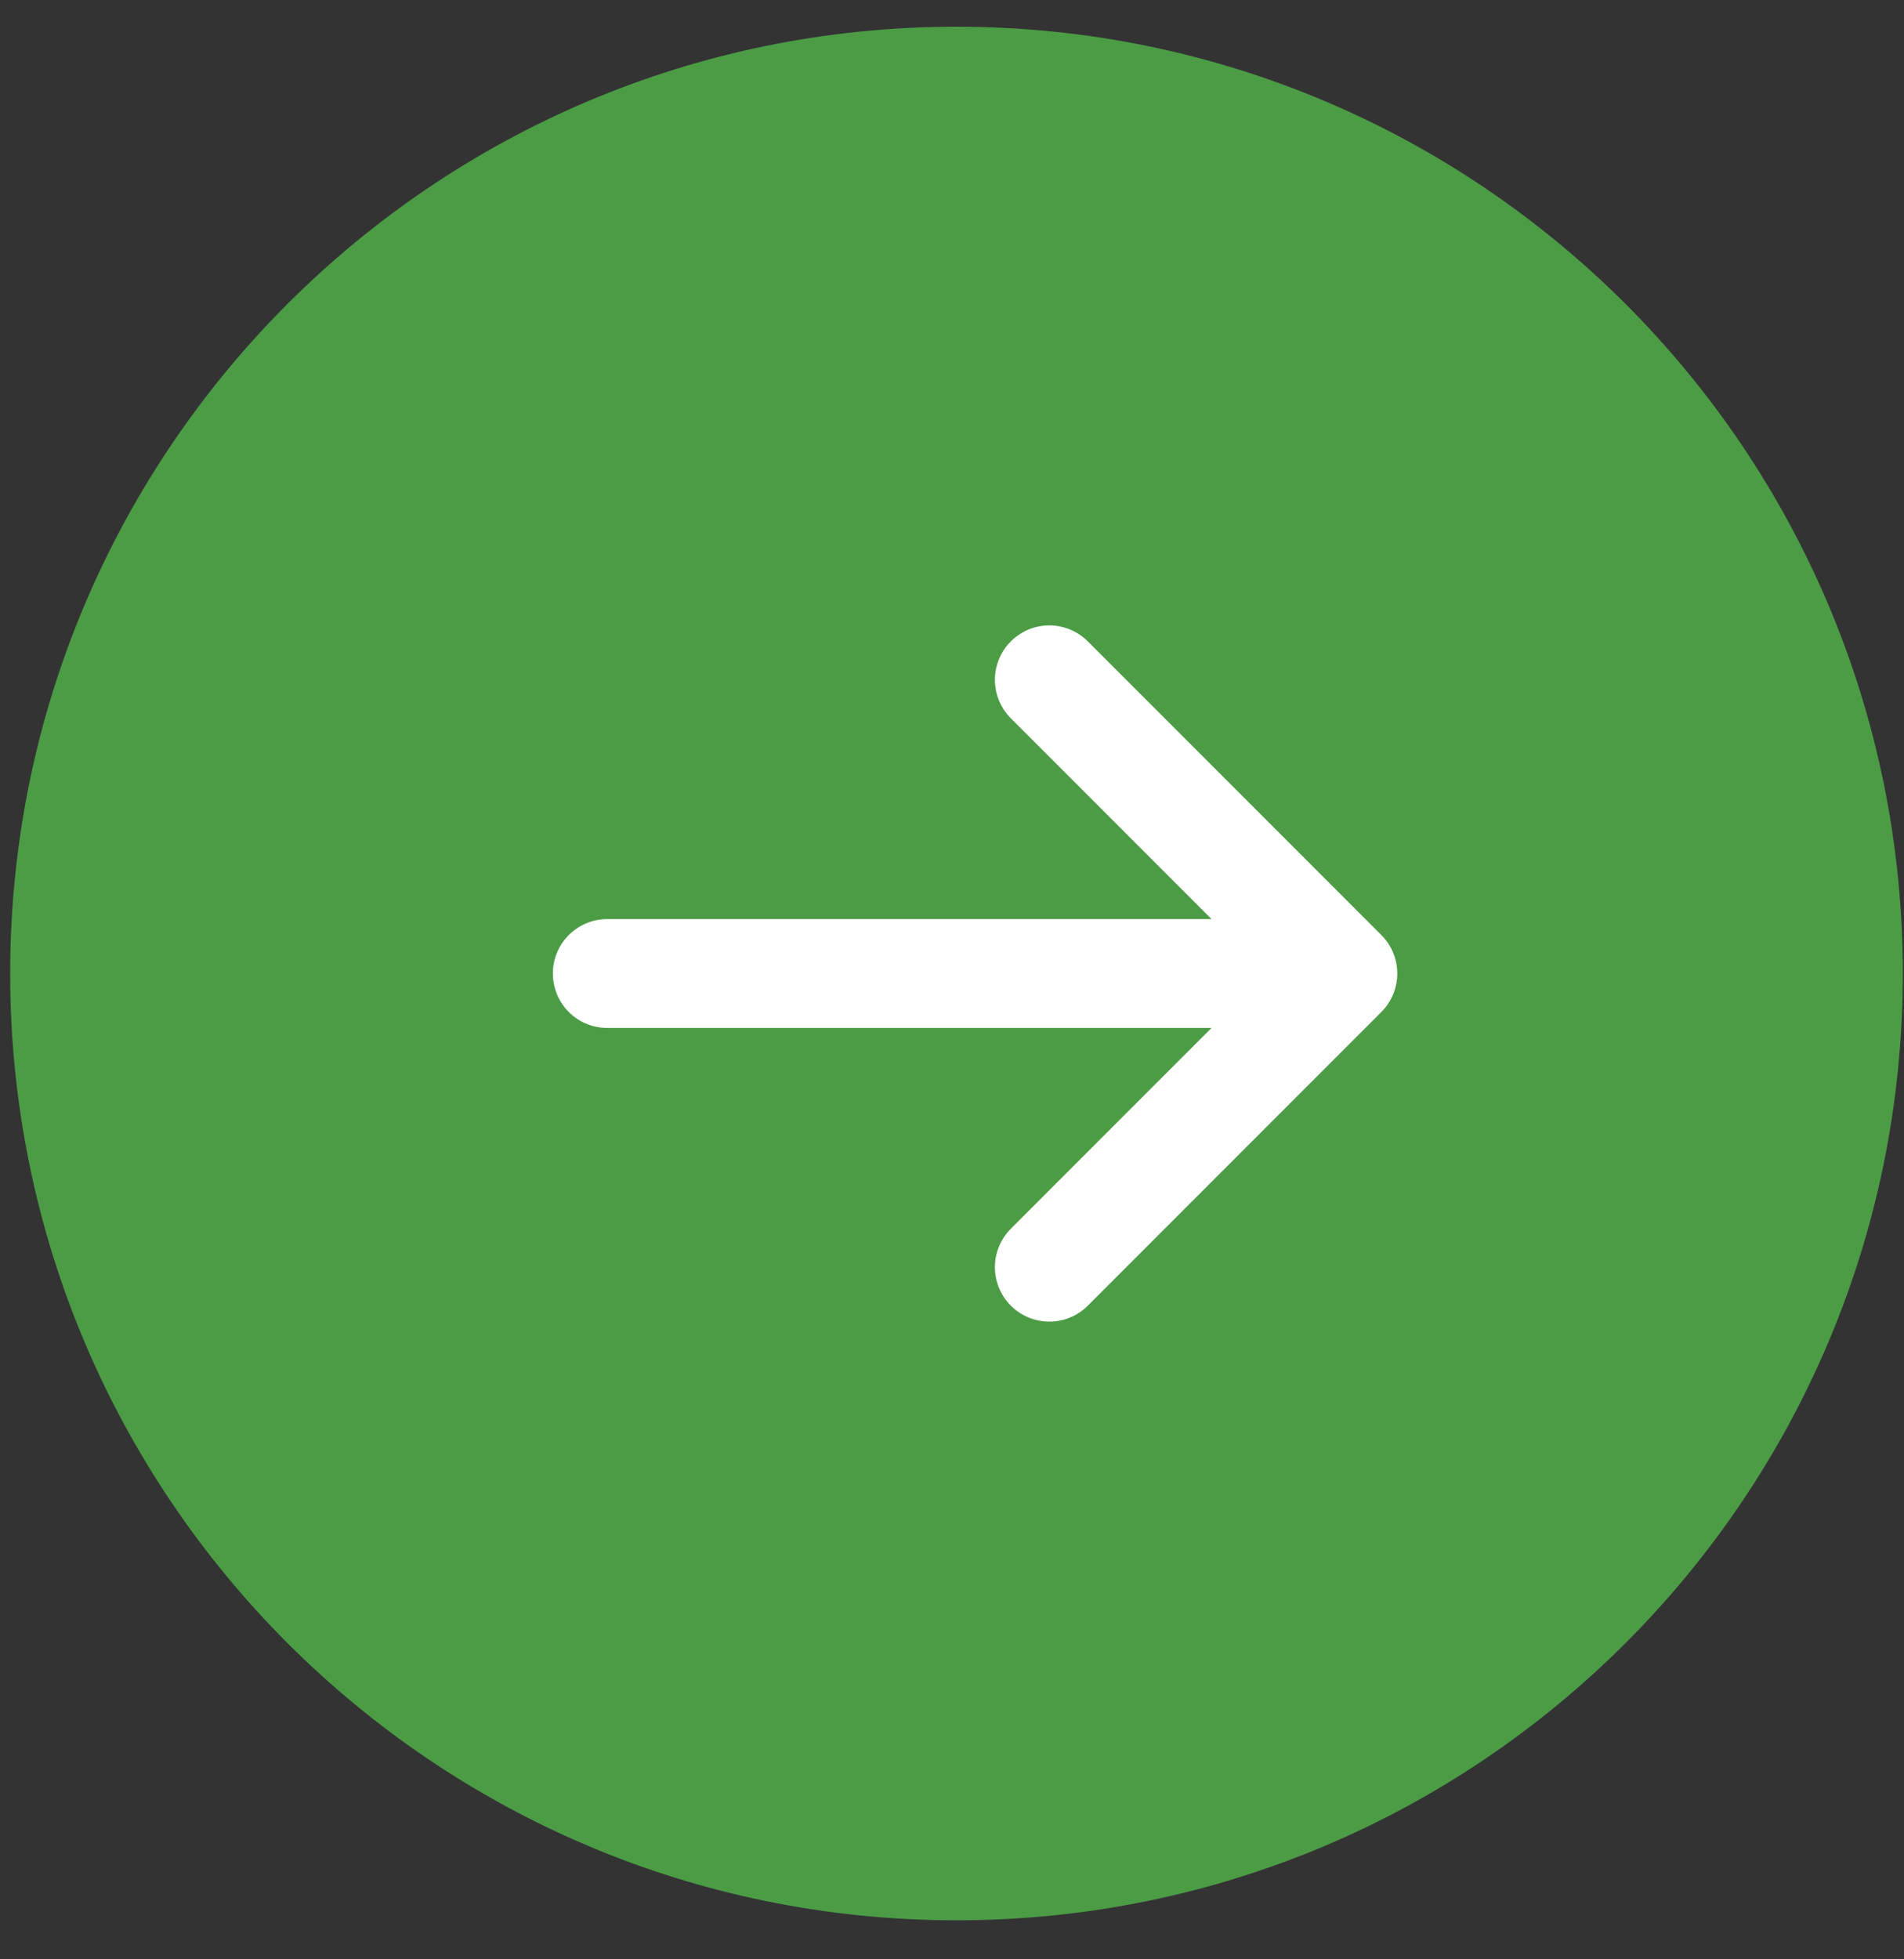
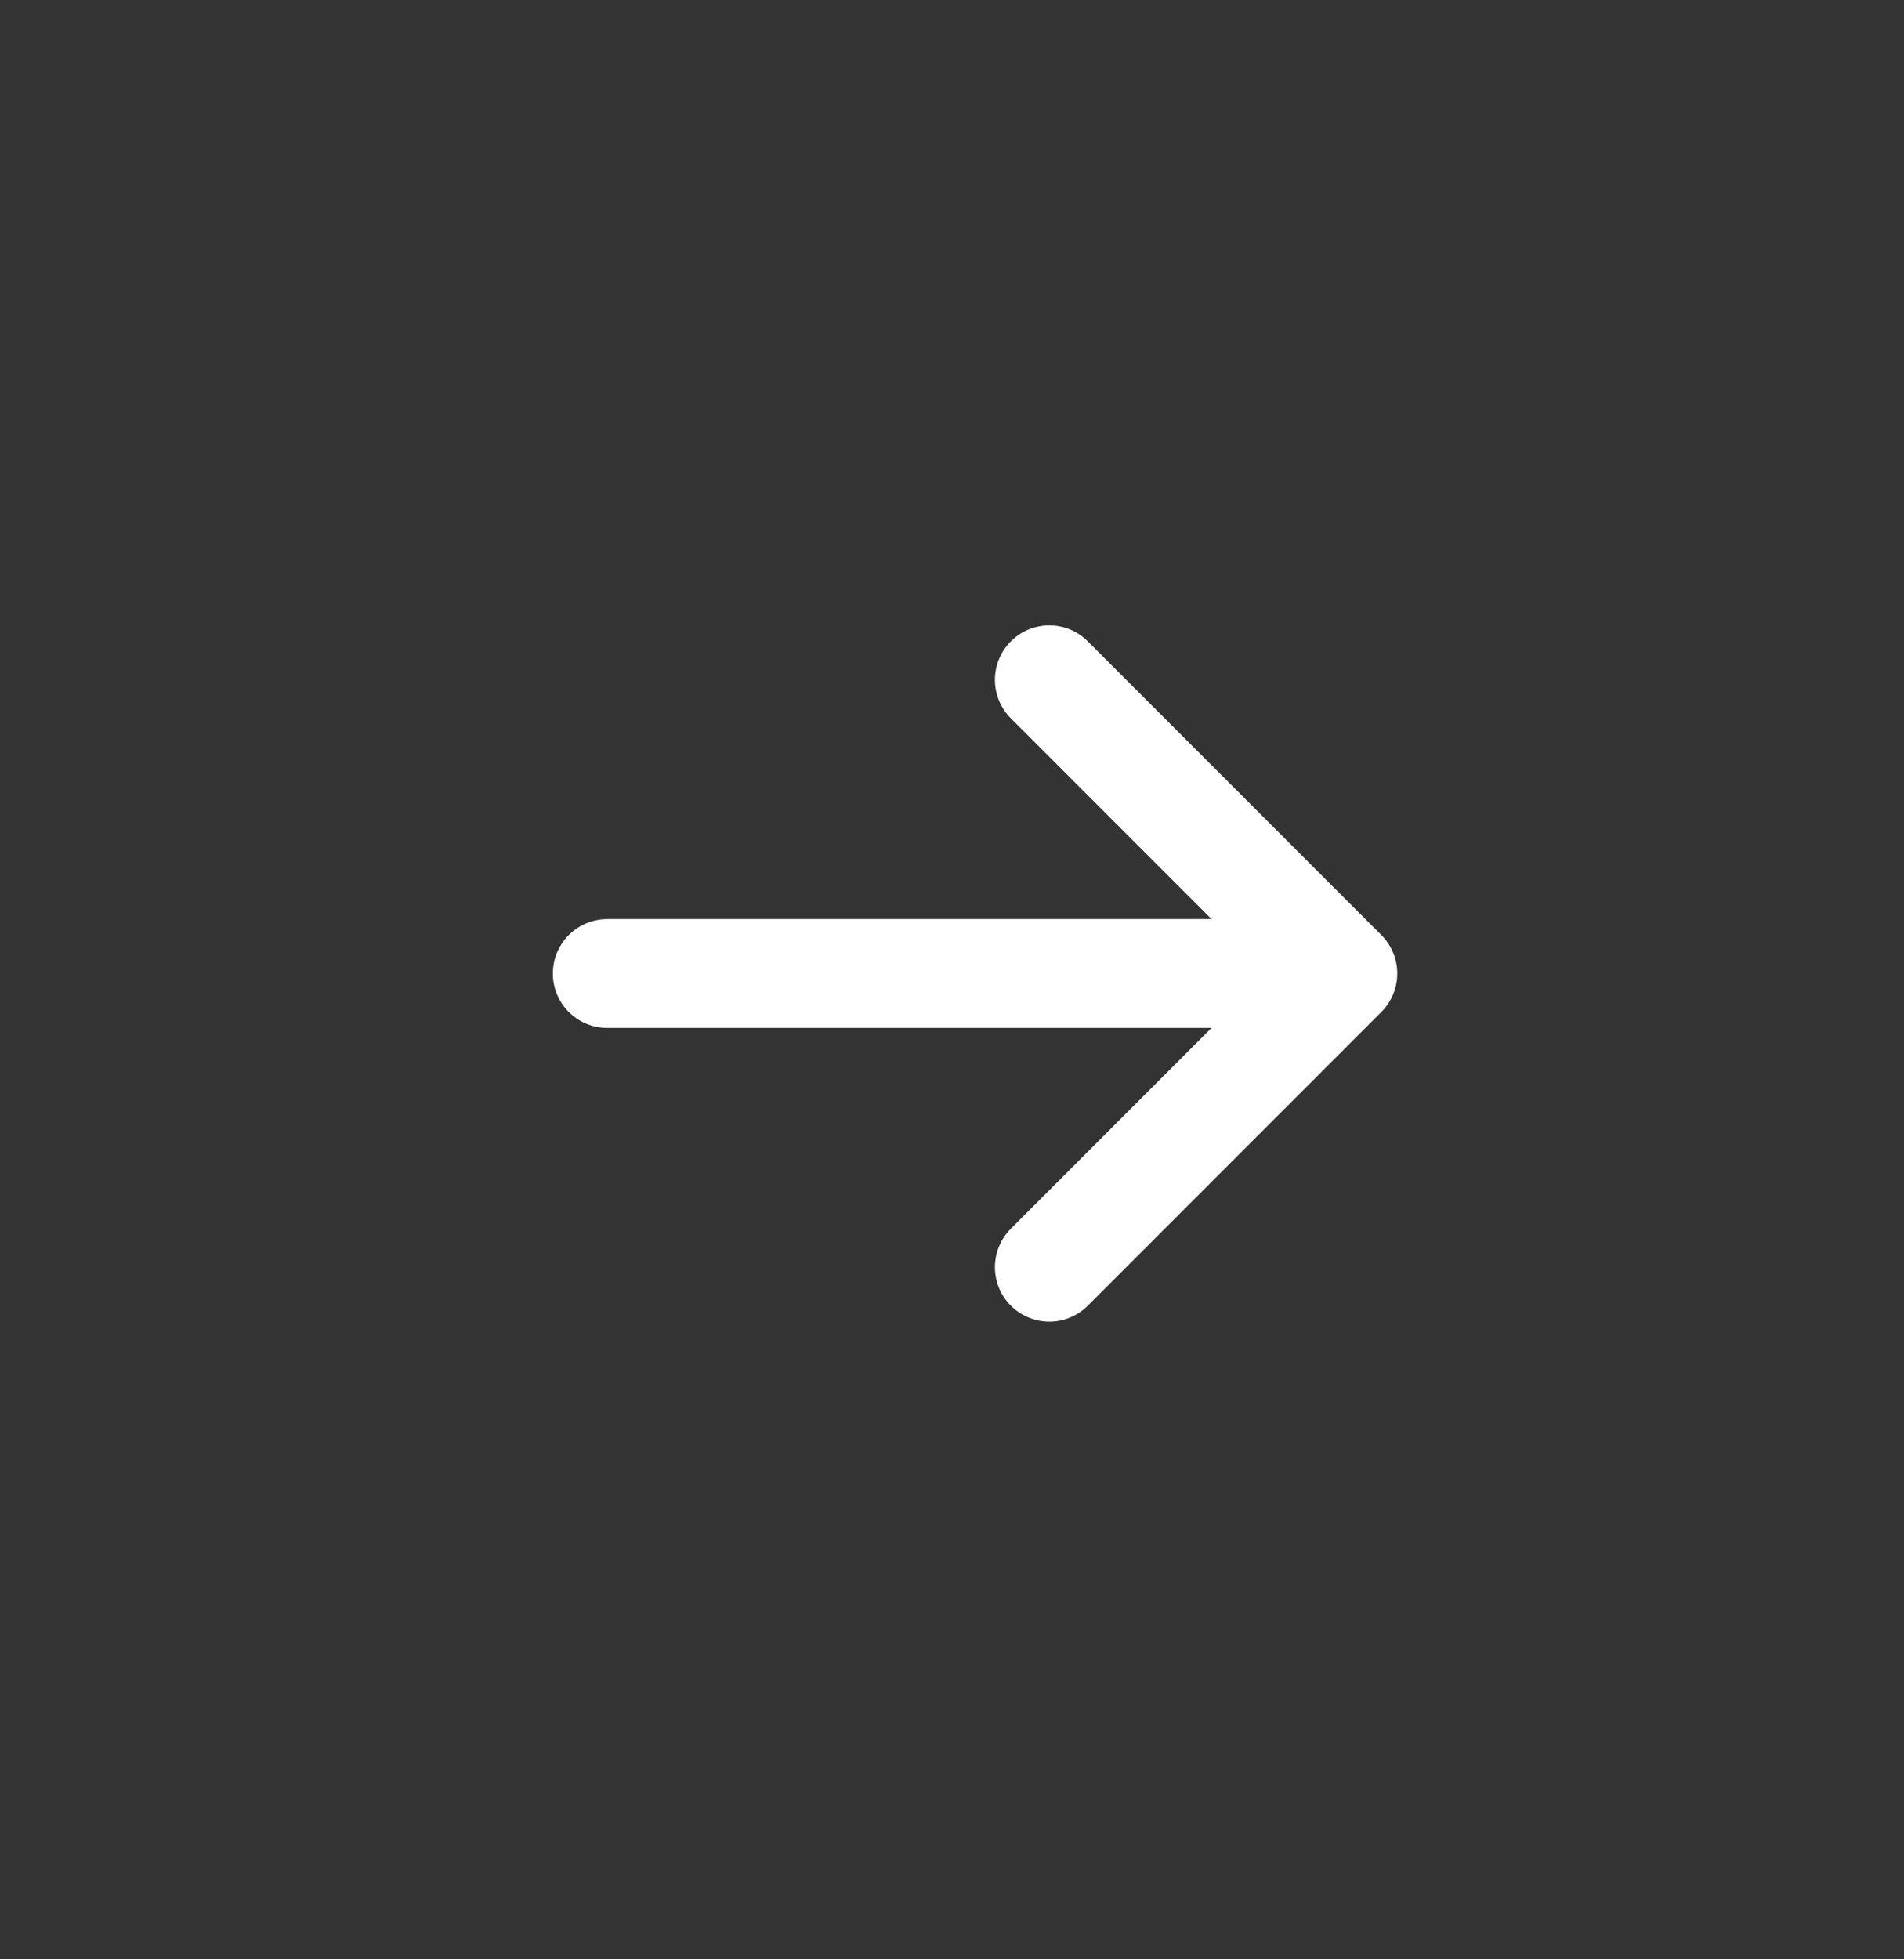
<svg xmlns="http://www.w3.org/2000/svg" width="35" height="36" viewBox="0 0 35 36" fill="none">
  <rect x="0" y="0" width="35" height="36" fill="#333333" stroke="none" />
-   <path d="M34.978 17.887C34.978 27.494 27.191 35.283 17.582 35.283C7.976 35.283 0.187 27.494 0.187 17.887C0.187 8.28 7.976 0.491 17.582 0.491C27.191 0.491 34.978 8.28 34.978 17.887Z" fill="#4C9C46" />
  <path d="M11.163 17.887H24.003" stroke="white" stroke-width="2" stroke-miterlimit="10" stroke-linecap="round" />
  <path d="M19.289 12.491L24.685 17.887L19.289 23.283" stroke="white" stroke-width="2" stroke-linecap="round" stroke-linejoin="round" />
</svg>